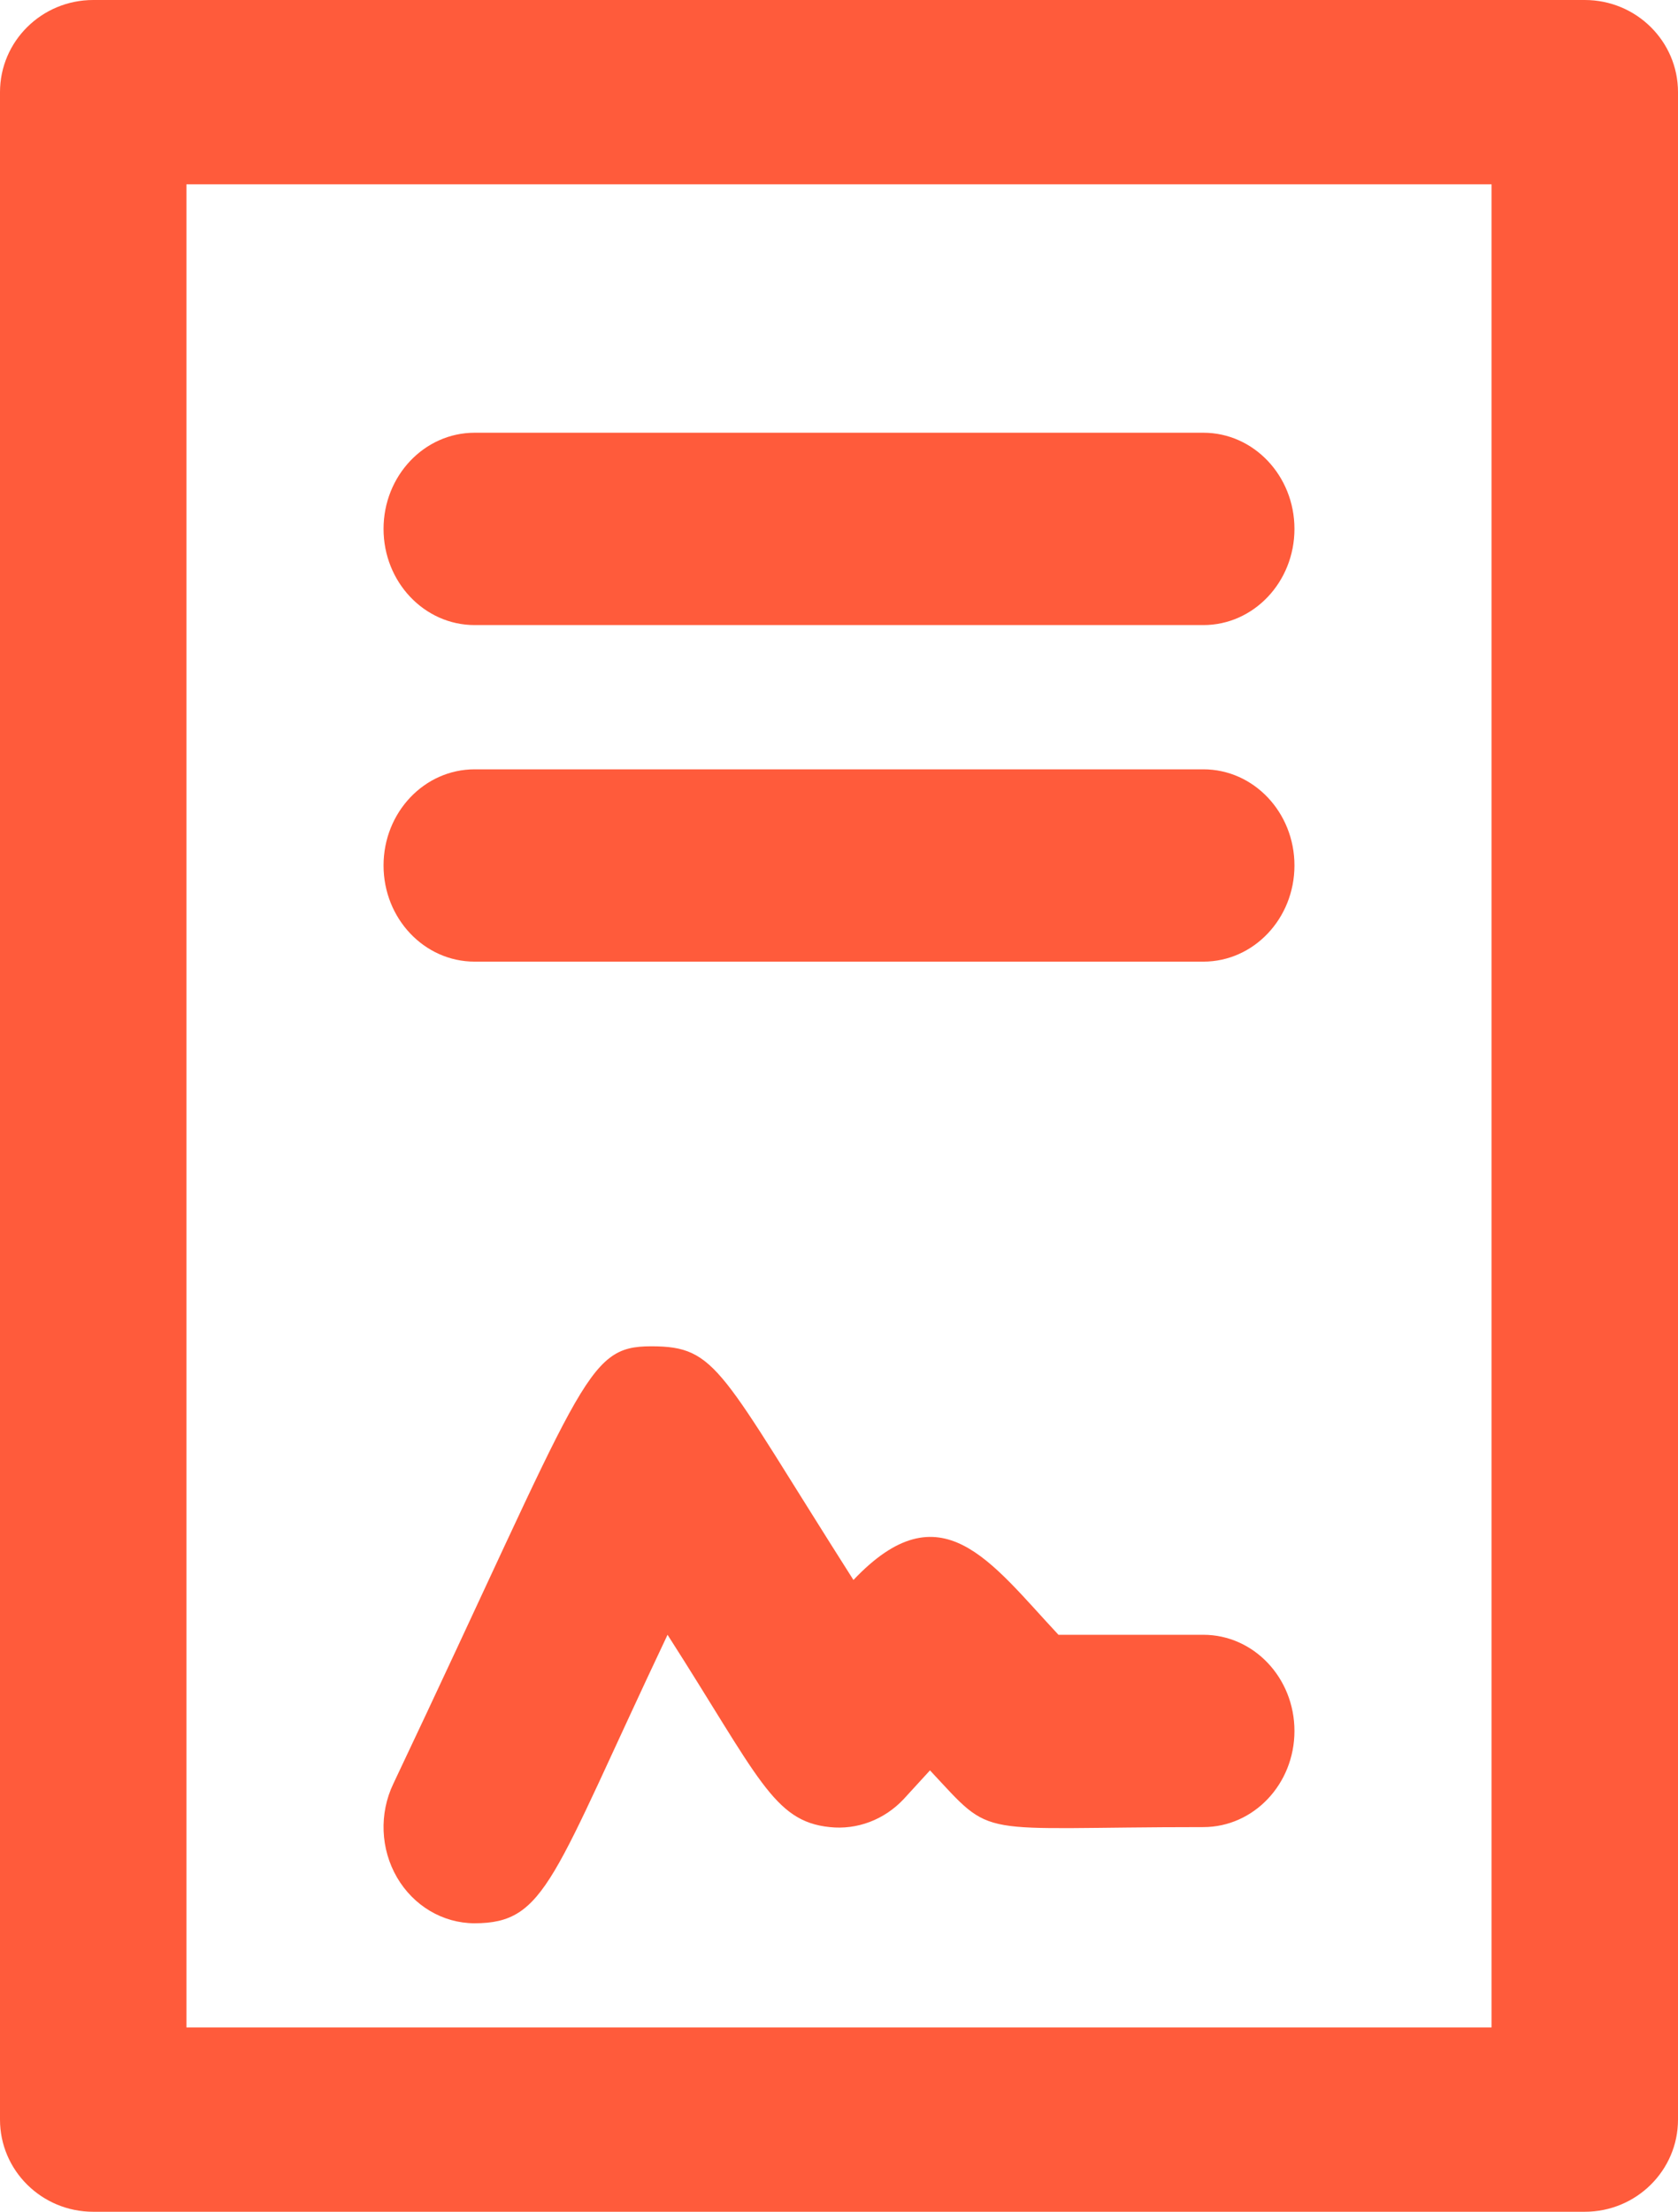
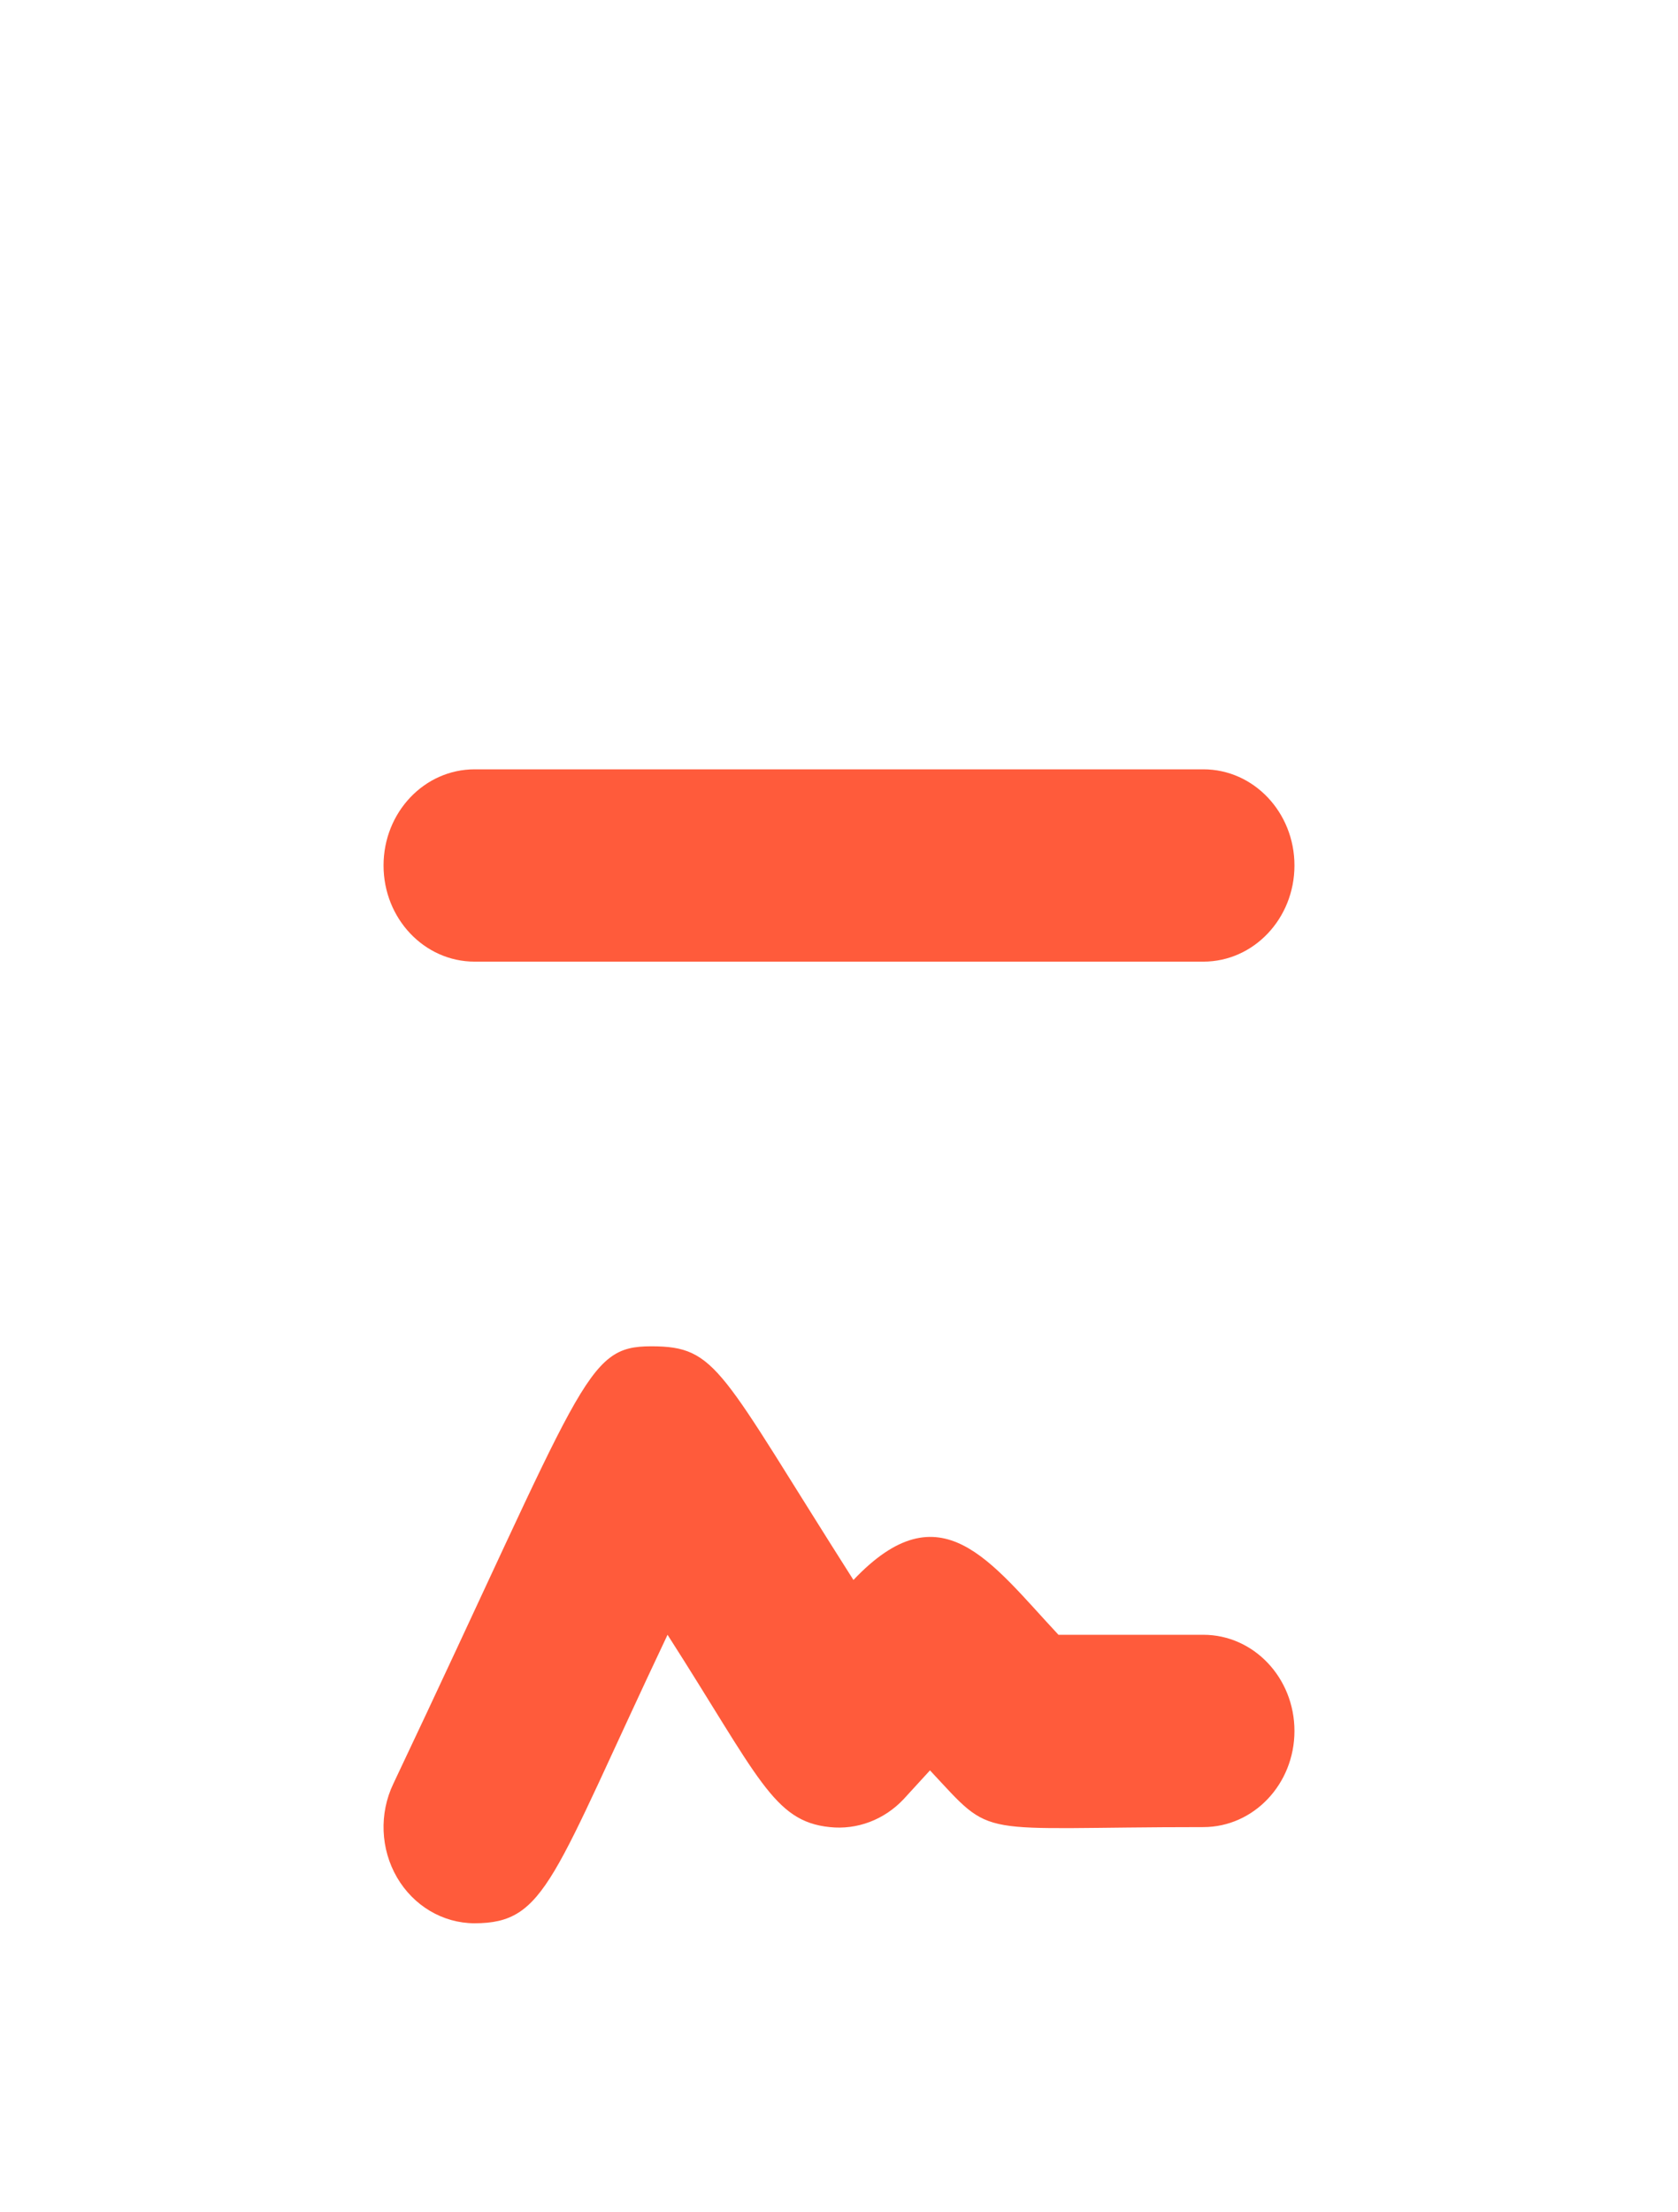
<svg xmlns="http://www.w3.org/2000/svg" width="63px" height="83px" viewBox="0 0 63 83" version="1.1">
  <title>contract</title>
  <g id="Icons" stroke="none" stroke-width="1" fill="none" fill-rule="evenodd">
    <g id="Artboard" transform="translate(-221, -277)" fill="#FF5B3B" fill-rule="nonzero">
      <g id="contract" transform="translate(221, 277)">
-         <path d="M59.5,0 L3.5,0 C1.567,0 0,1.548 0,3.458 L0,79.542 C0,81.452 1.567,83 3.5,83 L59.5,83 C61.433,83 63,81.452 63,79.542 L63,3.458 C63,1.548 61.433,0 59.5,0 Z M56,76.083 L7,76.083 L7,6.917 L56,6.917 L56,76.083 Z" id="Shape" />
-         <path d="M17.82,23.457 L45.18,23.457 C47.069,23.457 48.6,21.841 48.6,19.848 C48.6,17.855 47.069,16.239 45.18,16.239 L17.82,16.239 C15.931,16.239 14.4,17.855 14.4,19.848 C14.4,21.841 15.931,23.457 17.82,23.457 Z" id="Path" />
        <path d="M17.82,36.087 L45.18,36.087 C47.069,36.087 48.6,34.471 48.6,32.478 C48.6,30.485 47.069,28.87 45.18,28.87 L17.82,28.87 C15.931,28.87 14.4,30.485 14.4,32.478 C14.4,34.471 15.931,36.087 17.82,36.087 Z" id="Path" />
        <path d="M45.179,61.348 L39.74,61.348 C37.174,58.605 35.326,55.827 32.042,59.291 C27.013,51.388 26.945,50.522 24.447,50.522 C21.95,50.522 21.95,51.785 14.766,66.941 C14.232,68.058 14.285,69.387 14.905,70.453 C15.526,71.519 16.625,72.17 17.811,72.174 C20.513,72.174 20.719,70.514 25.063,61.348 C28.484,66.689 29.032,68.349 31.153,68.565 C32.179,68.675 33.197,68.29 33.924,67.519 L34.916,66.436 C37.379,69.07 36.455,68.565 45.179,68.565 C47.068,68.565 48.6,66.95 48.6,64.957 C48.6,62.963 47.068,61.348 45.179,61.348 Z" id="Path" />
      </g>
    </g>
  </g>
</svg>